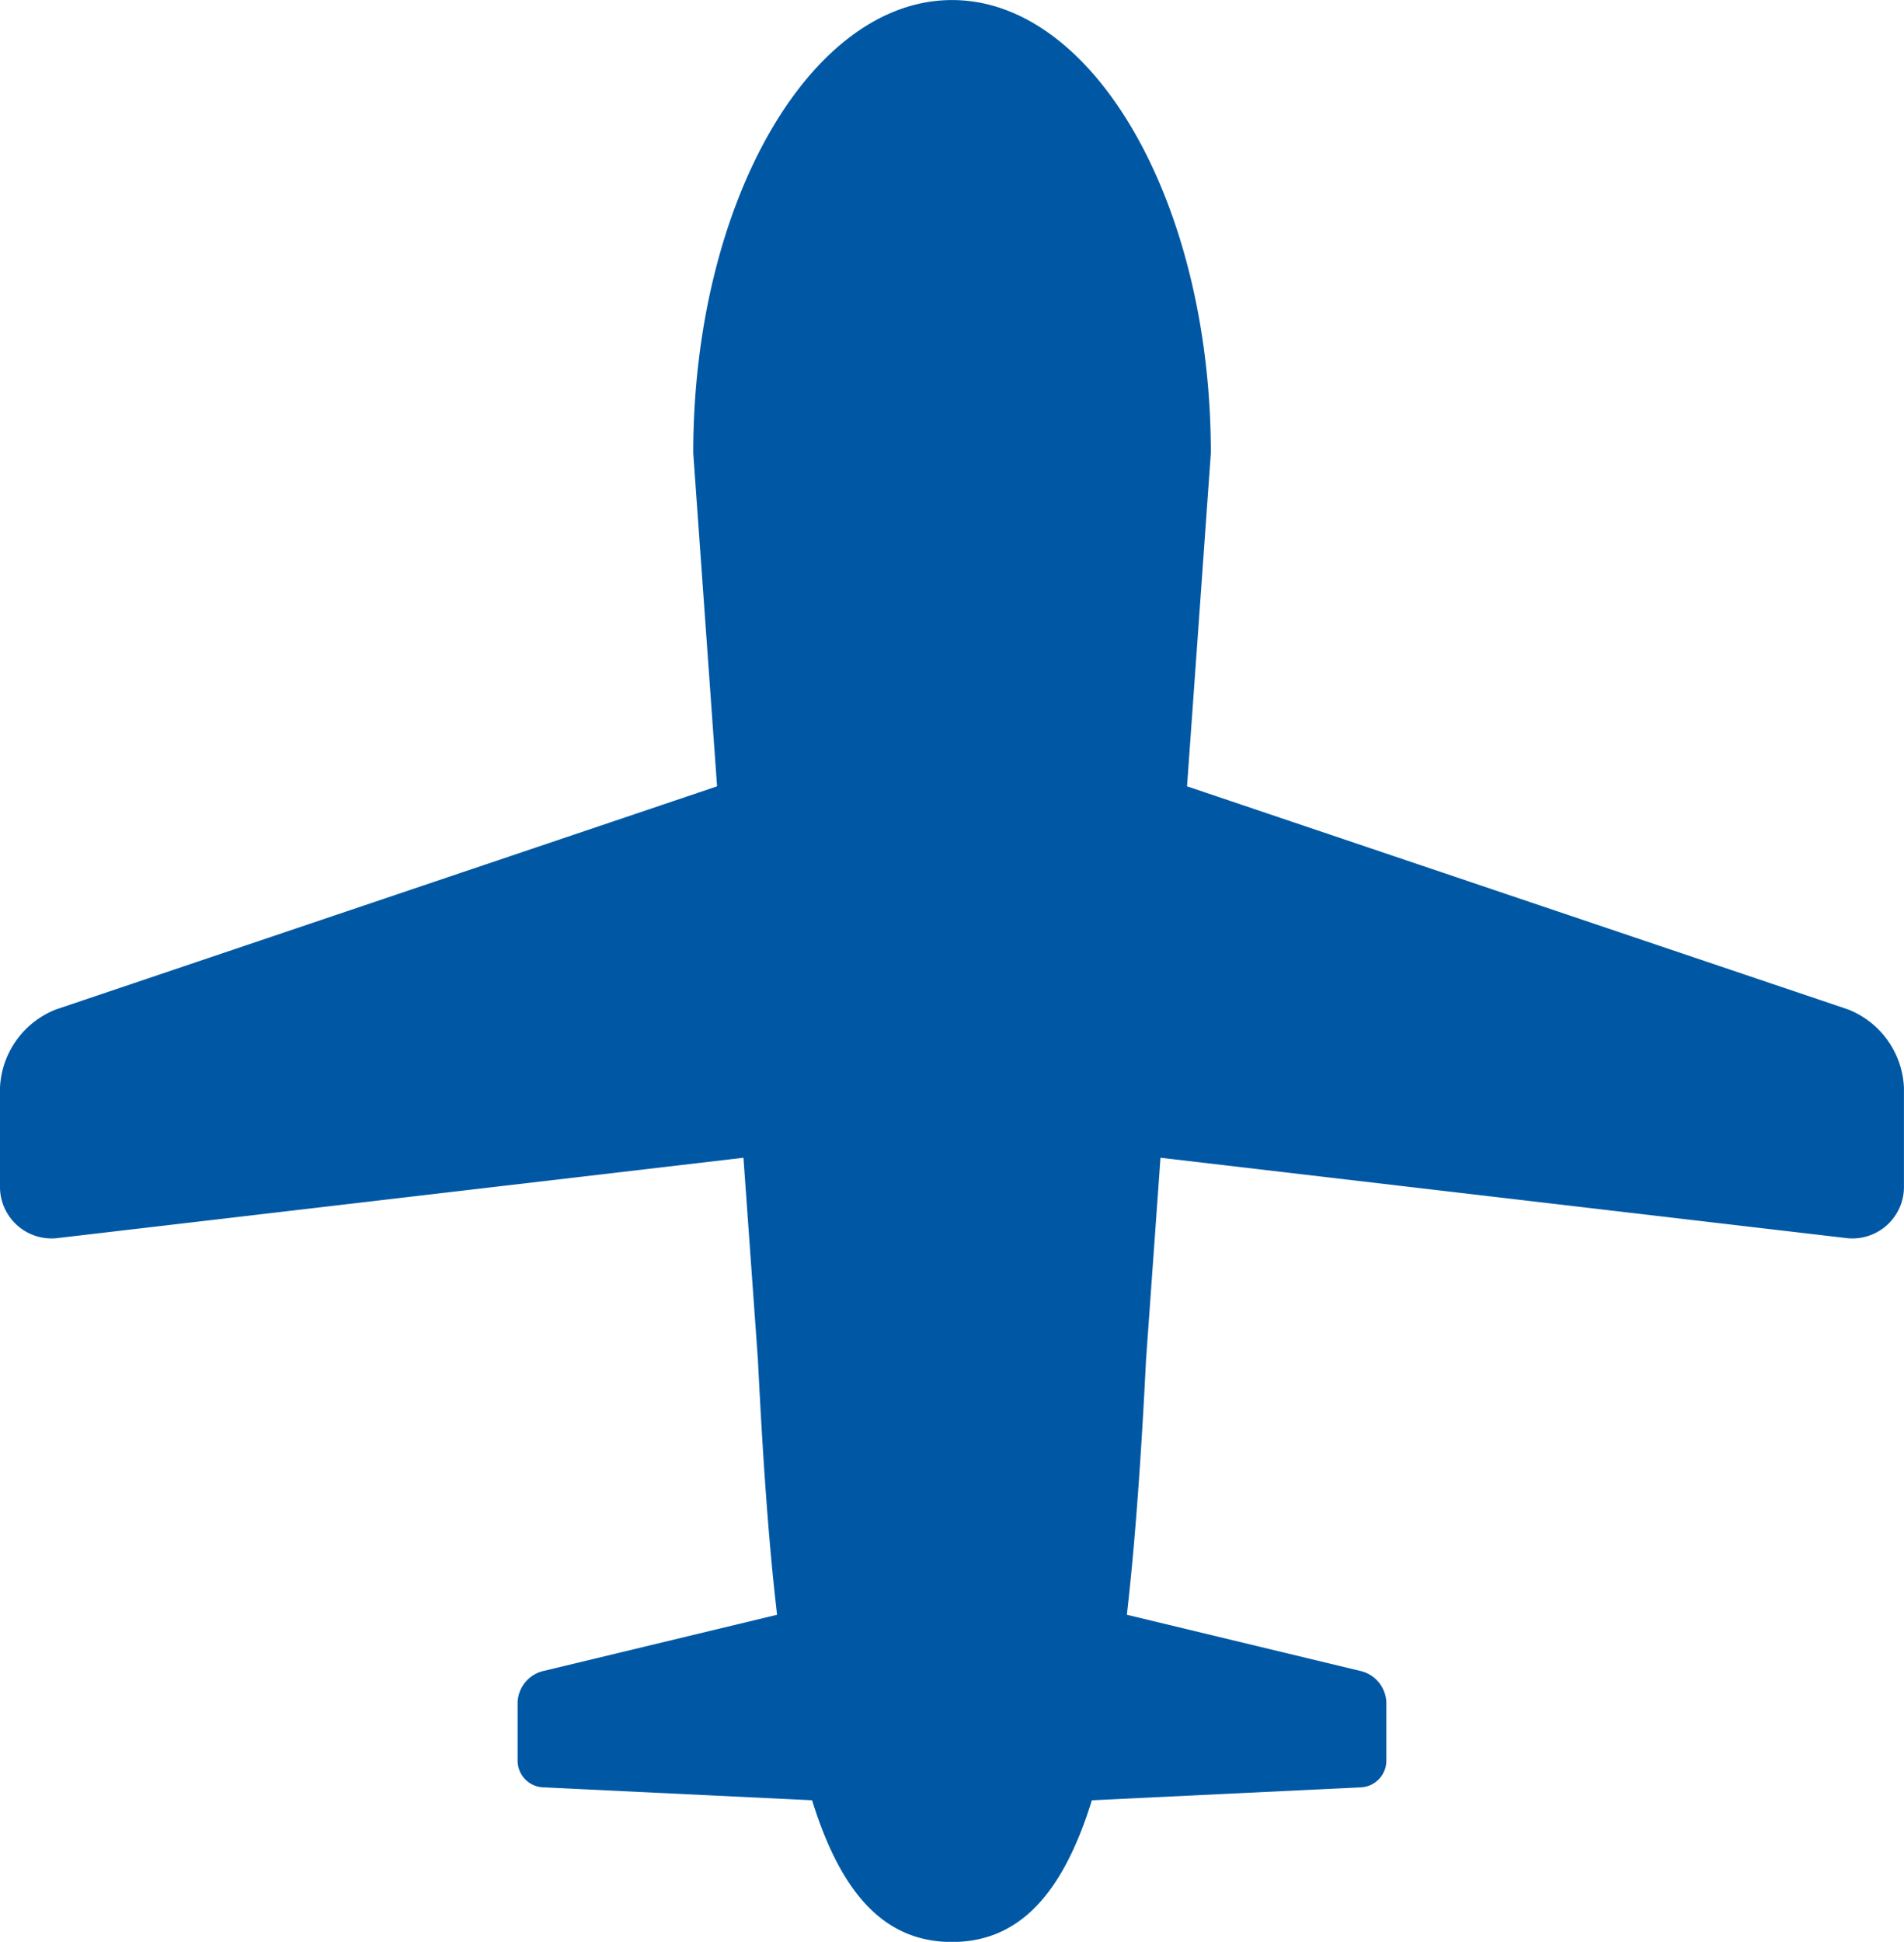
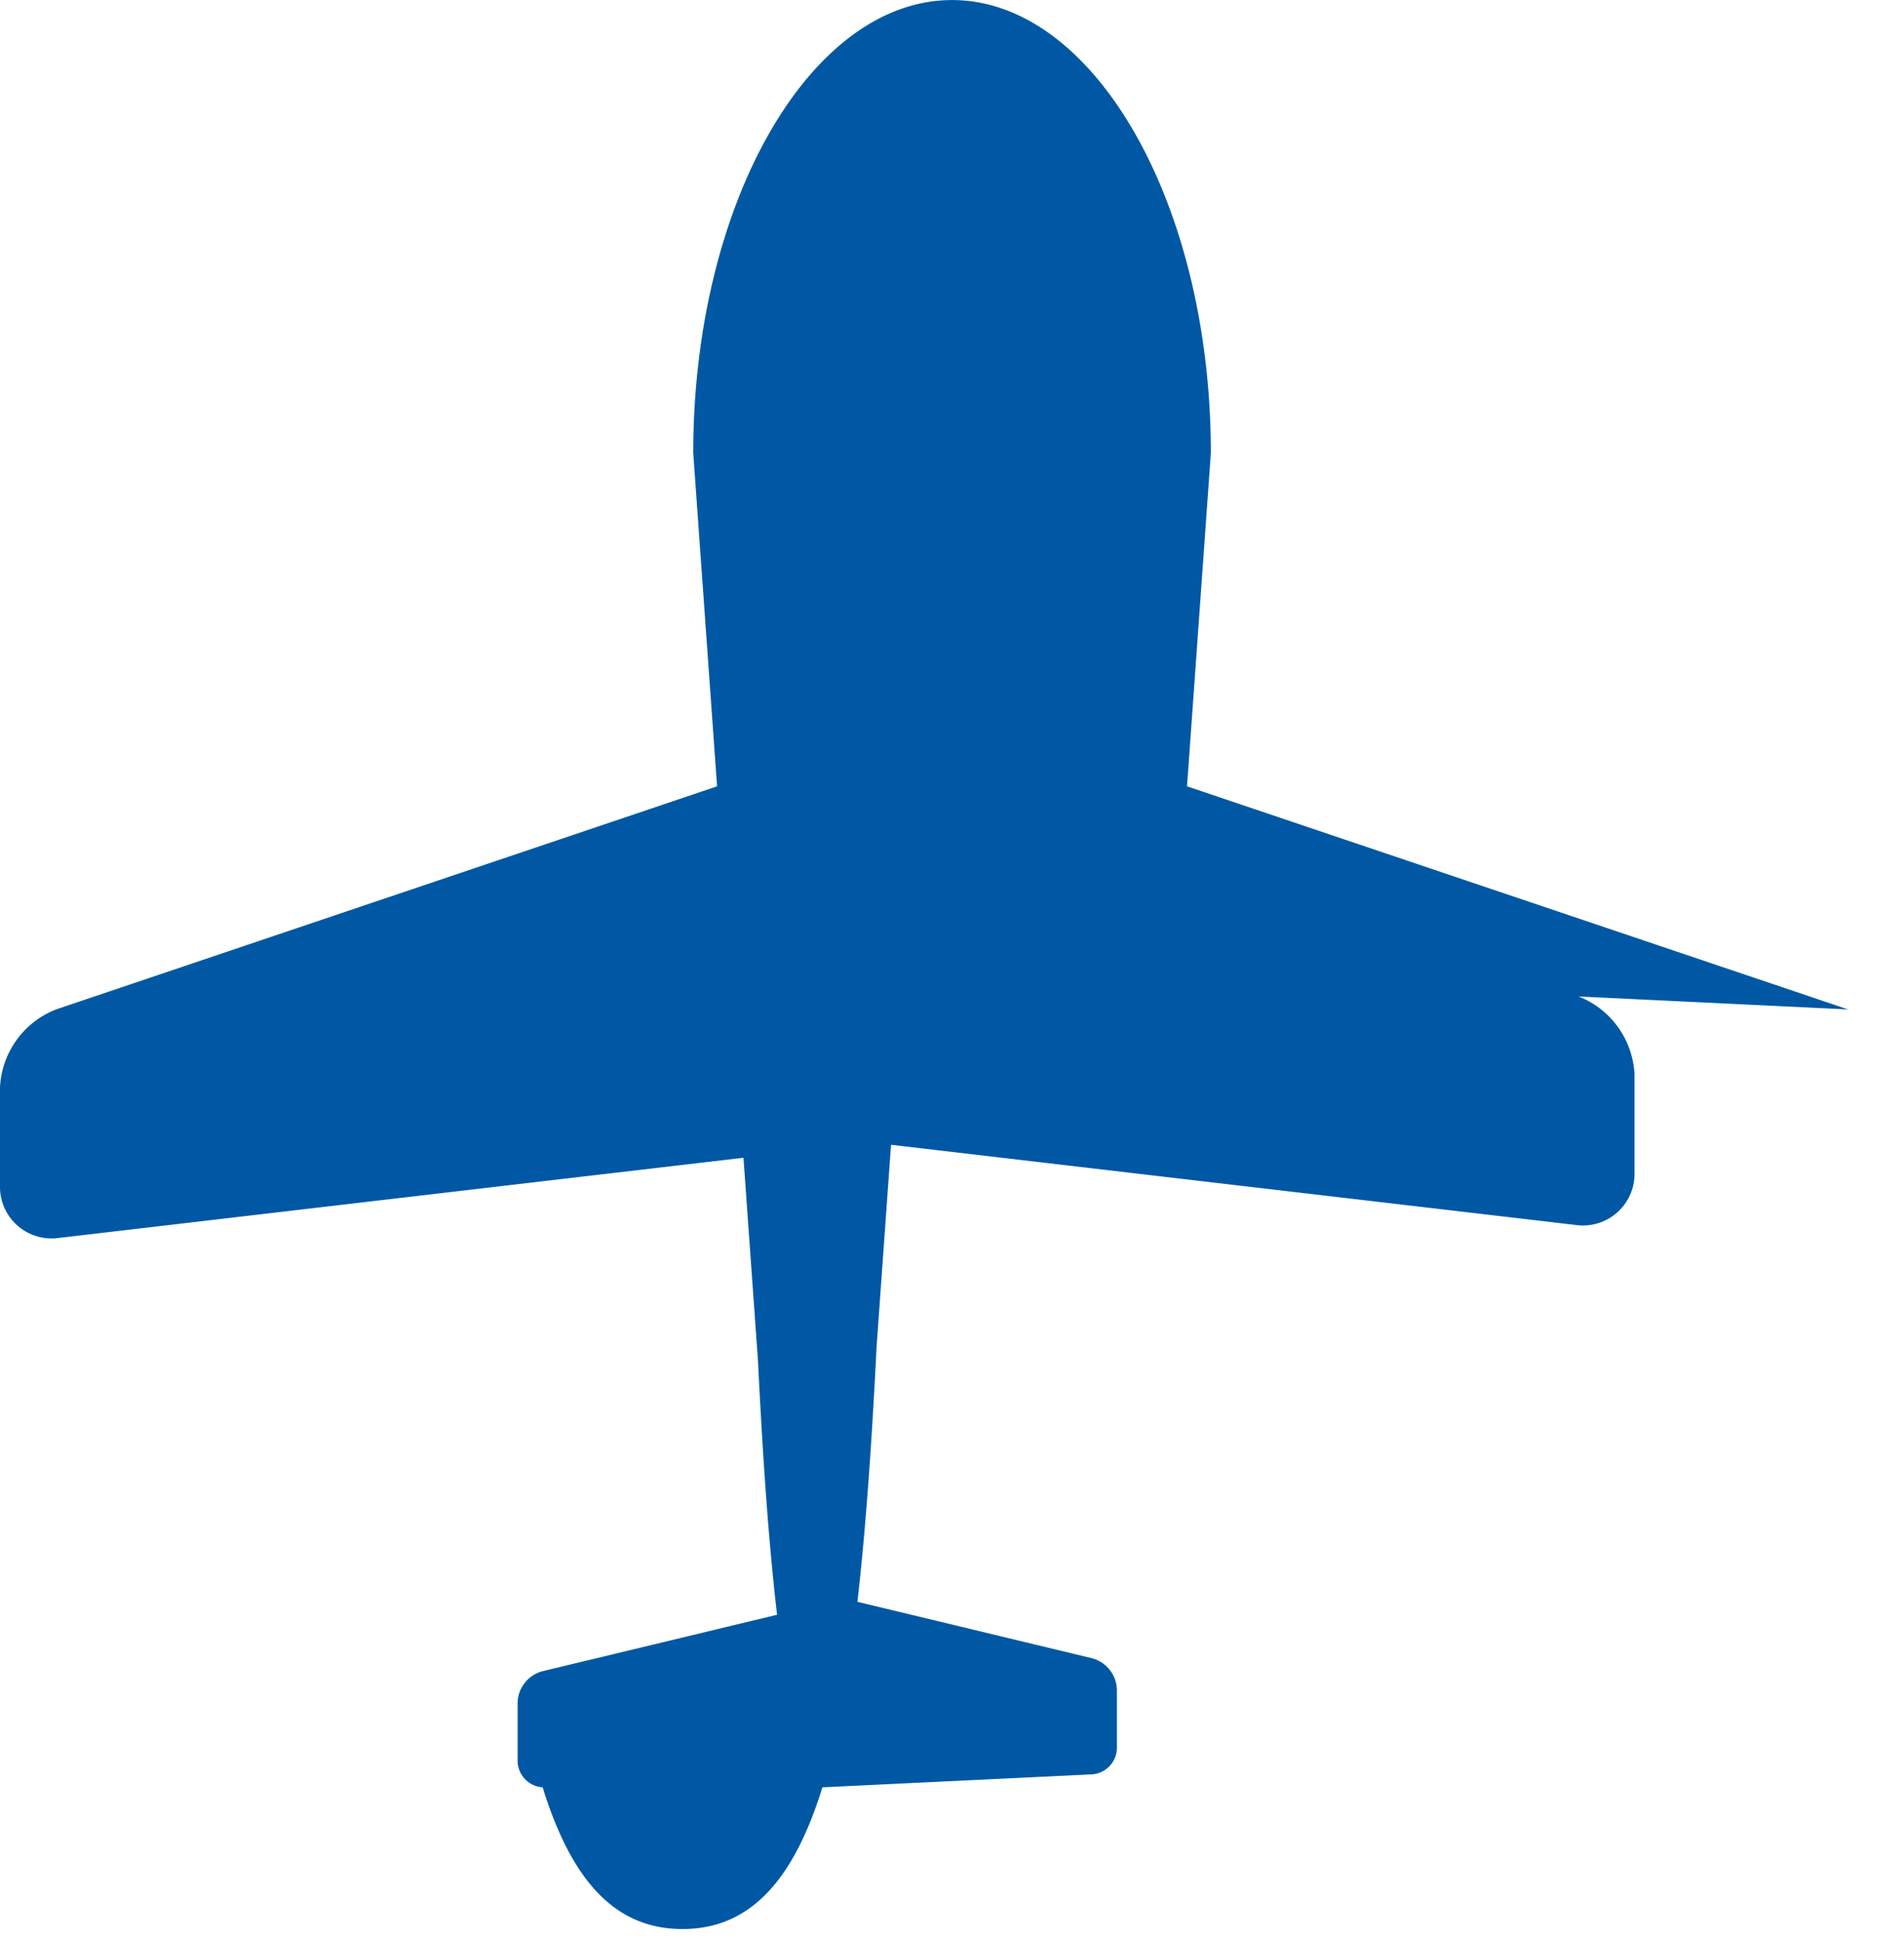
<svg xmlns="http://www.w3.org/2000/svg" width="36.292" height="37">
-   <path data-name="パス 483" d="M35.226 19.234l-12.6-4.251.454-6.349c0-4.748-2.22-8.633-4.933-8.633s-4.933 3.885-4.933 8.633l.454 6.349-12.6 4.251A1.683 1.683 0 000 20.721v1.867a.983.983 0 001.12 1l13.051-1.528.275 3.843c.092 1.831.2 3.457.366 4.865l-4.481 1.078a.639.639 0 00-.465.59v1.12a.509.509 0 00.477.5l5.136.247c.544 1.753 1.364 2.7 2.666 2.7s2.123-.946 2.667-2.7l5.136-.247a.509.509 0 00.477-.5v-1.12a.639.639 0 00-.465-.59l-4.481-1.078c.162-1.408.274-3.034.366-4.865l.275-3.843 13.051 1.528a.983.983 0 001.12-1v-1.867a1.683 1.683 0 00-1.065-1.487z" fill="#0058a4" />
+   <path data-name="パス 483" d="M35.226 19.234l-12.6-4.251.454-6.349c0-4.748-2.22-8.633-4.933-8.633s-4.933 3.885-4.933 8.633l.454 6.349-12.6 4.251A1.683 1.683 0 000 20.721v1.867a.983.983 0 001.12 1l13.051-1.528.275 3.843c.092 1.831.2 3.457.366 4.865l-4.481 1.078a.639.639 0 00-.465.59v1.12a.509.509 0 00.477.5c.544 1.753 1.364 2.7 2.666 2.7s2.123-.946 2.667-2.7l5.136-.247a.509.509 0 00.477-.5v-1.12a.639.639 0 00-.465-.59l-4.481-1.078c.162-1.408.274-3.034.366-4.865l.275-3.843 13.051 1.528a.983.983 0 001.12-1v-1.867a1.683 1.683 0 00-1.065-1.487z" fill="#0058a4" />
</svg>